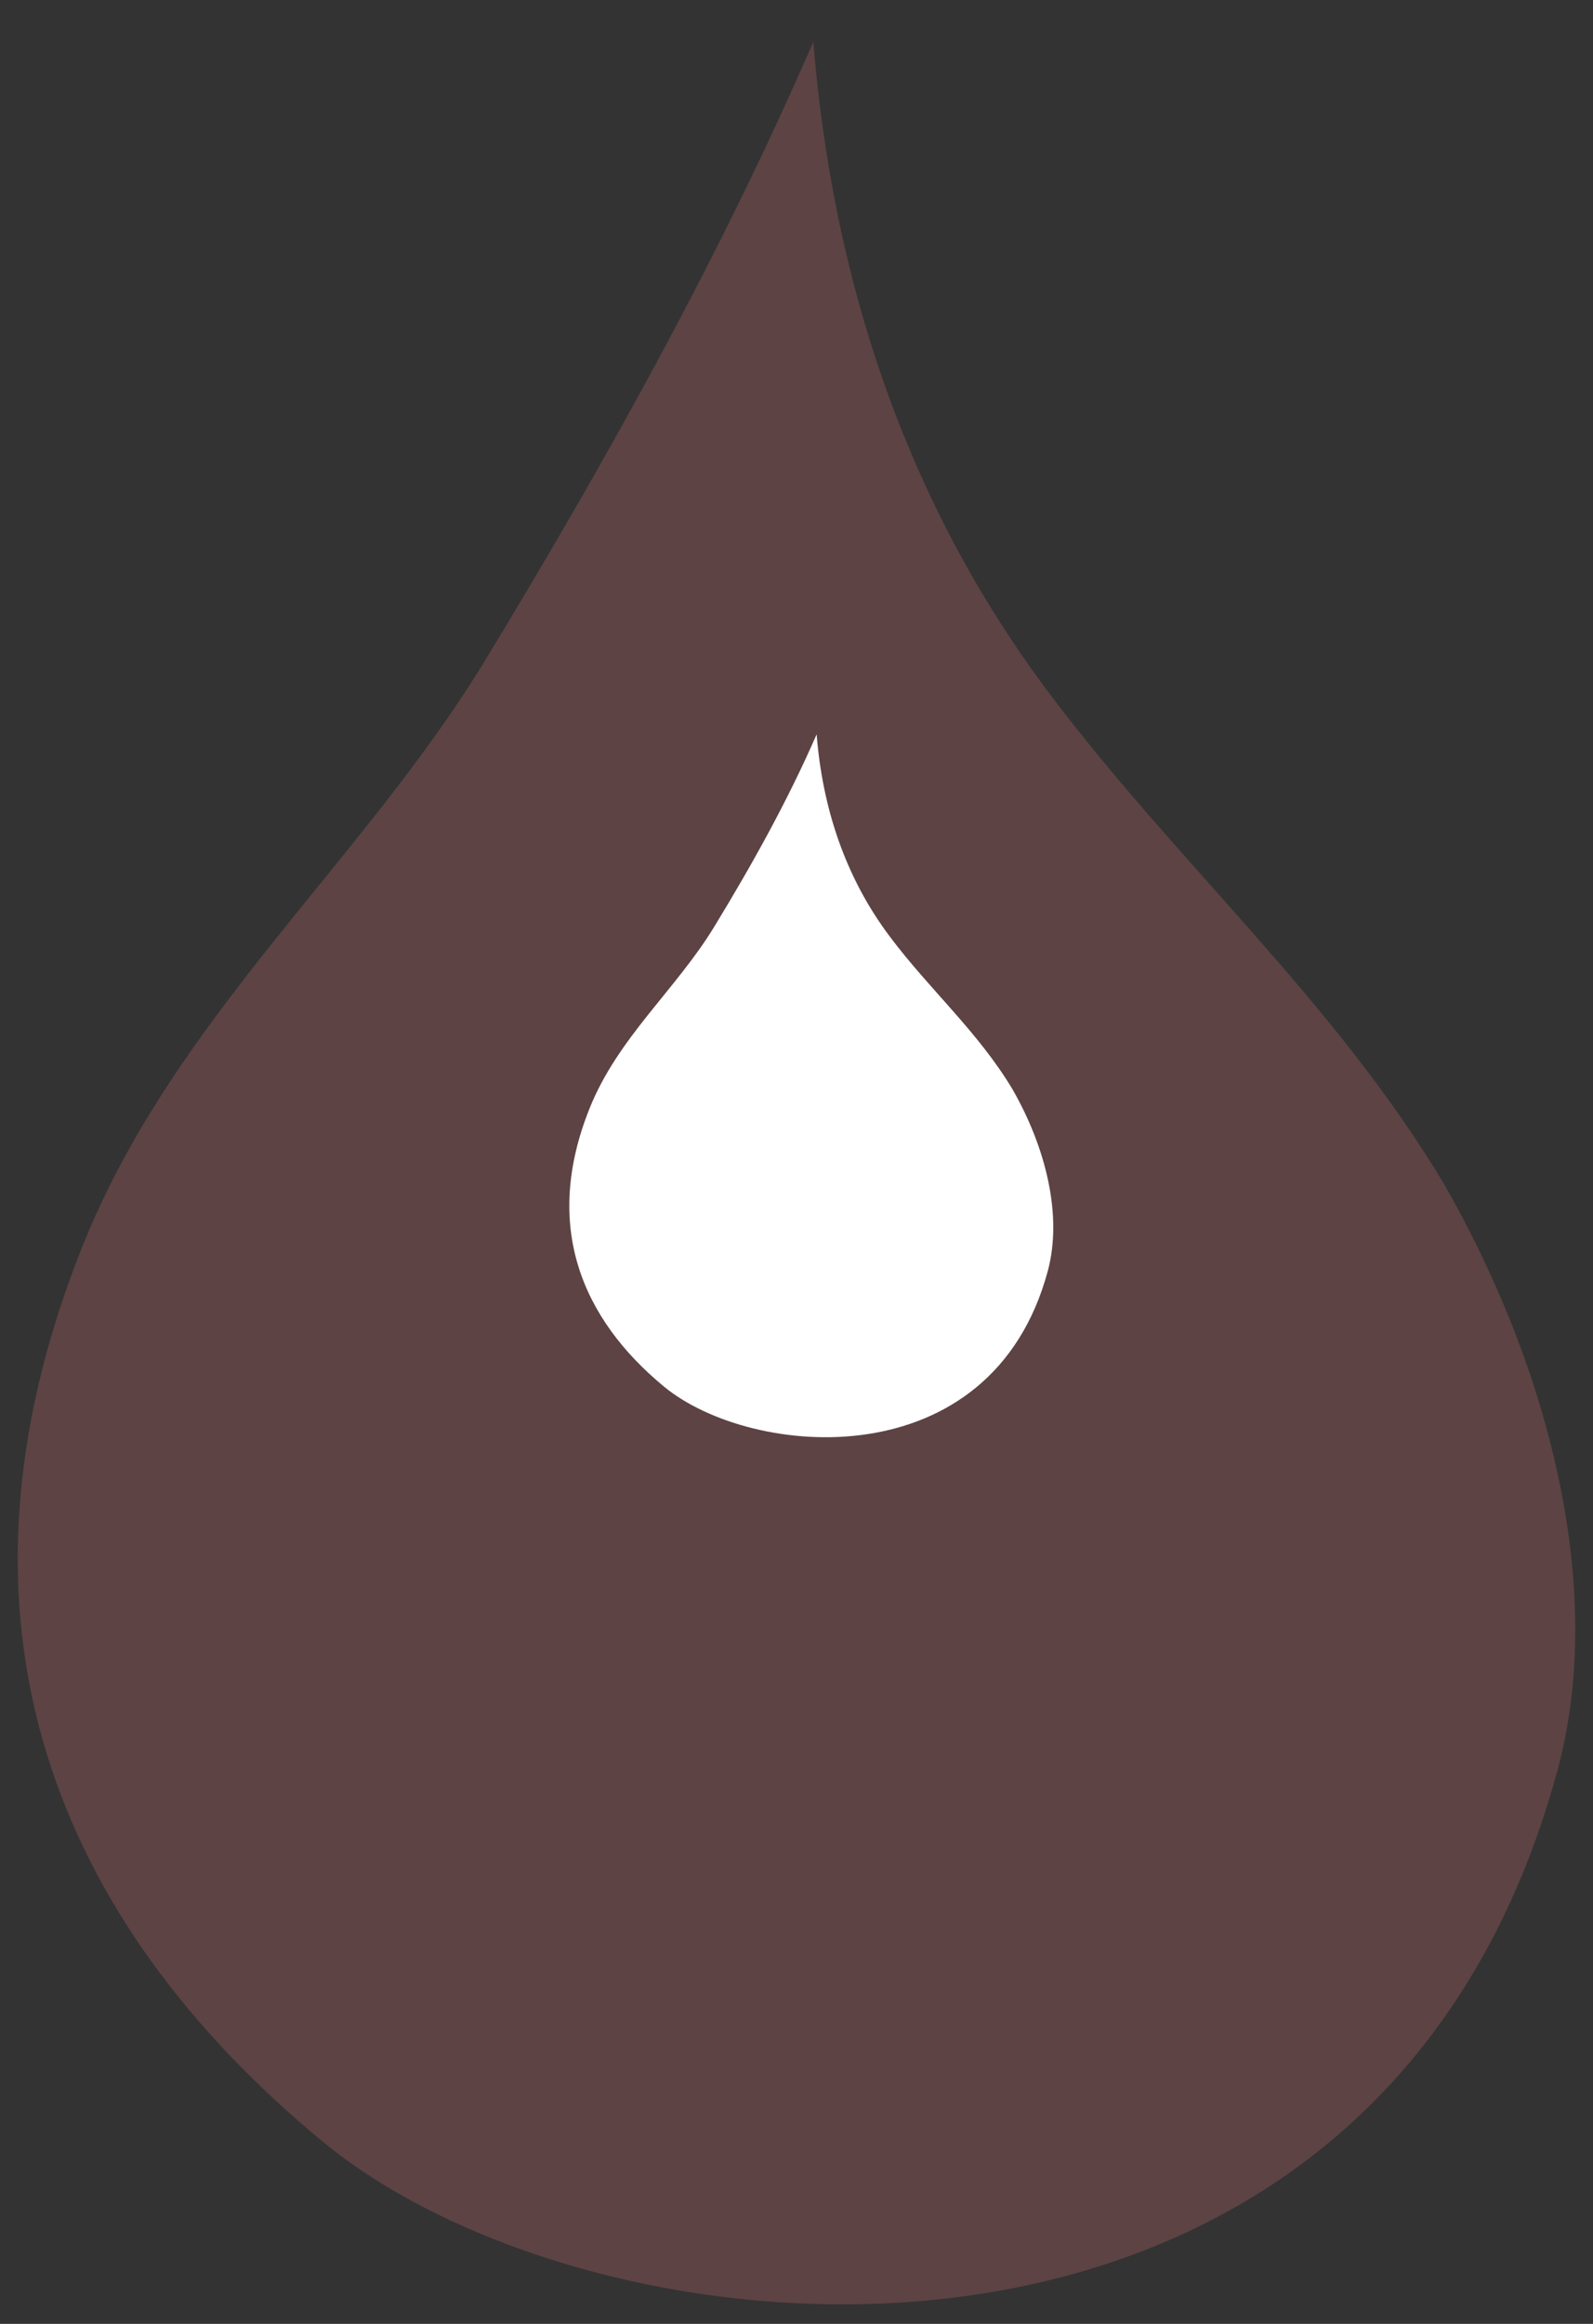
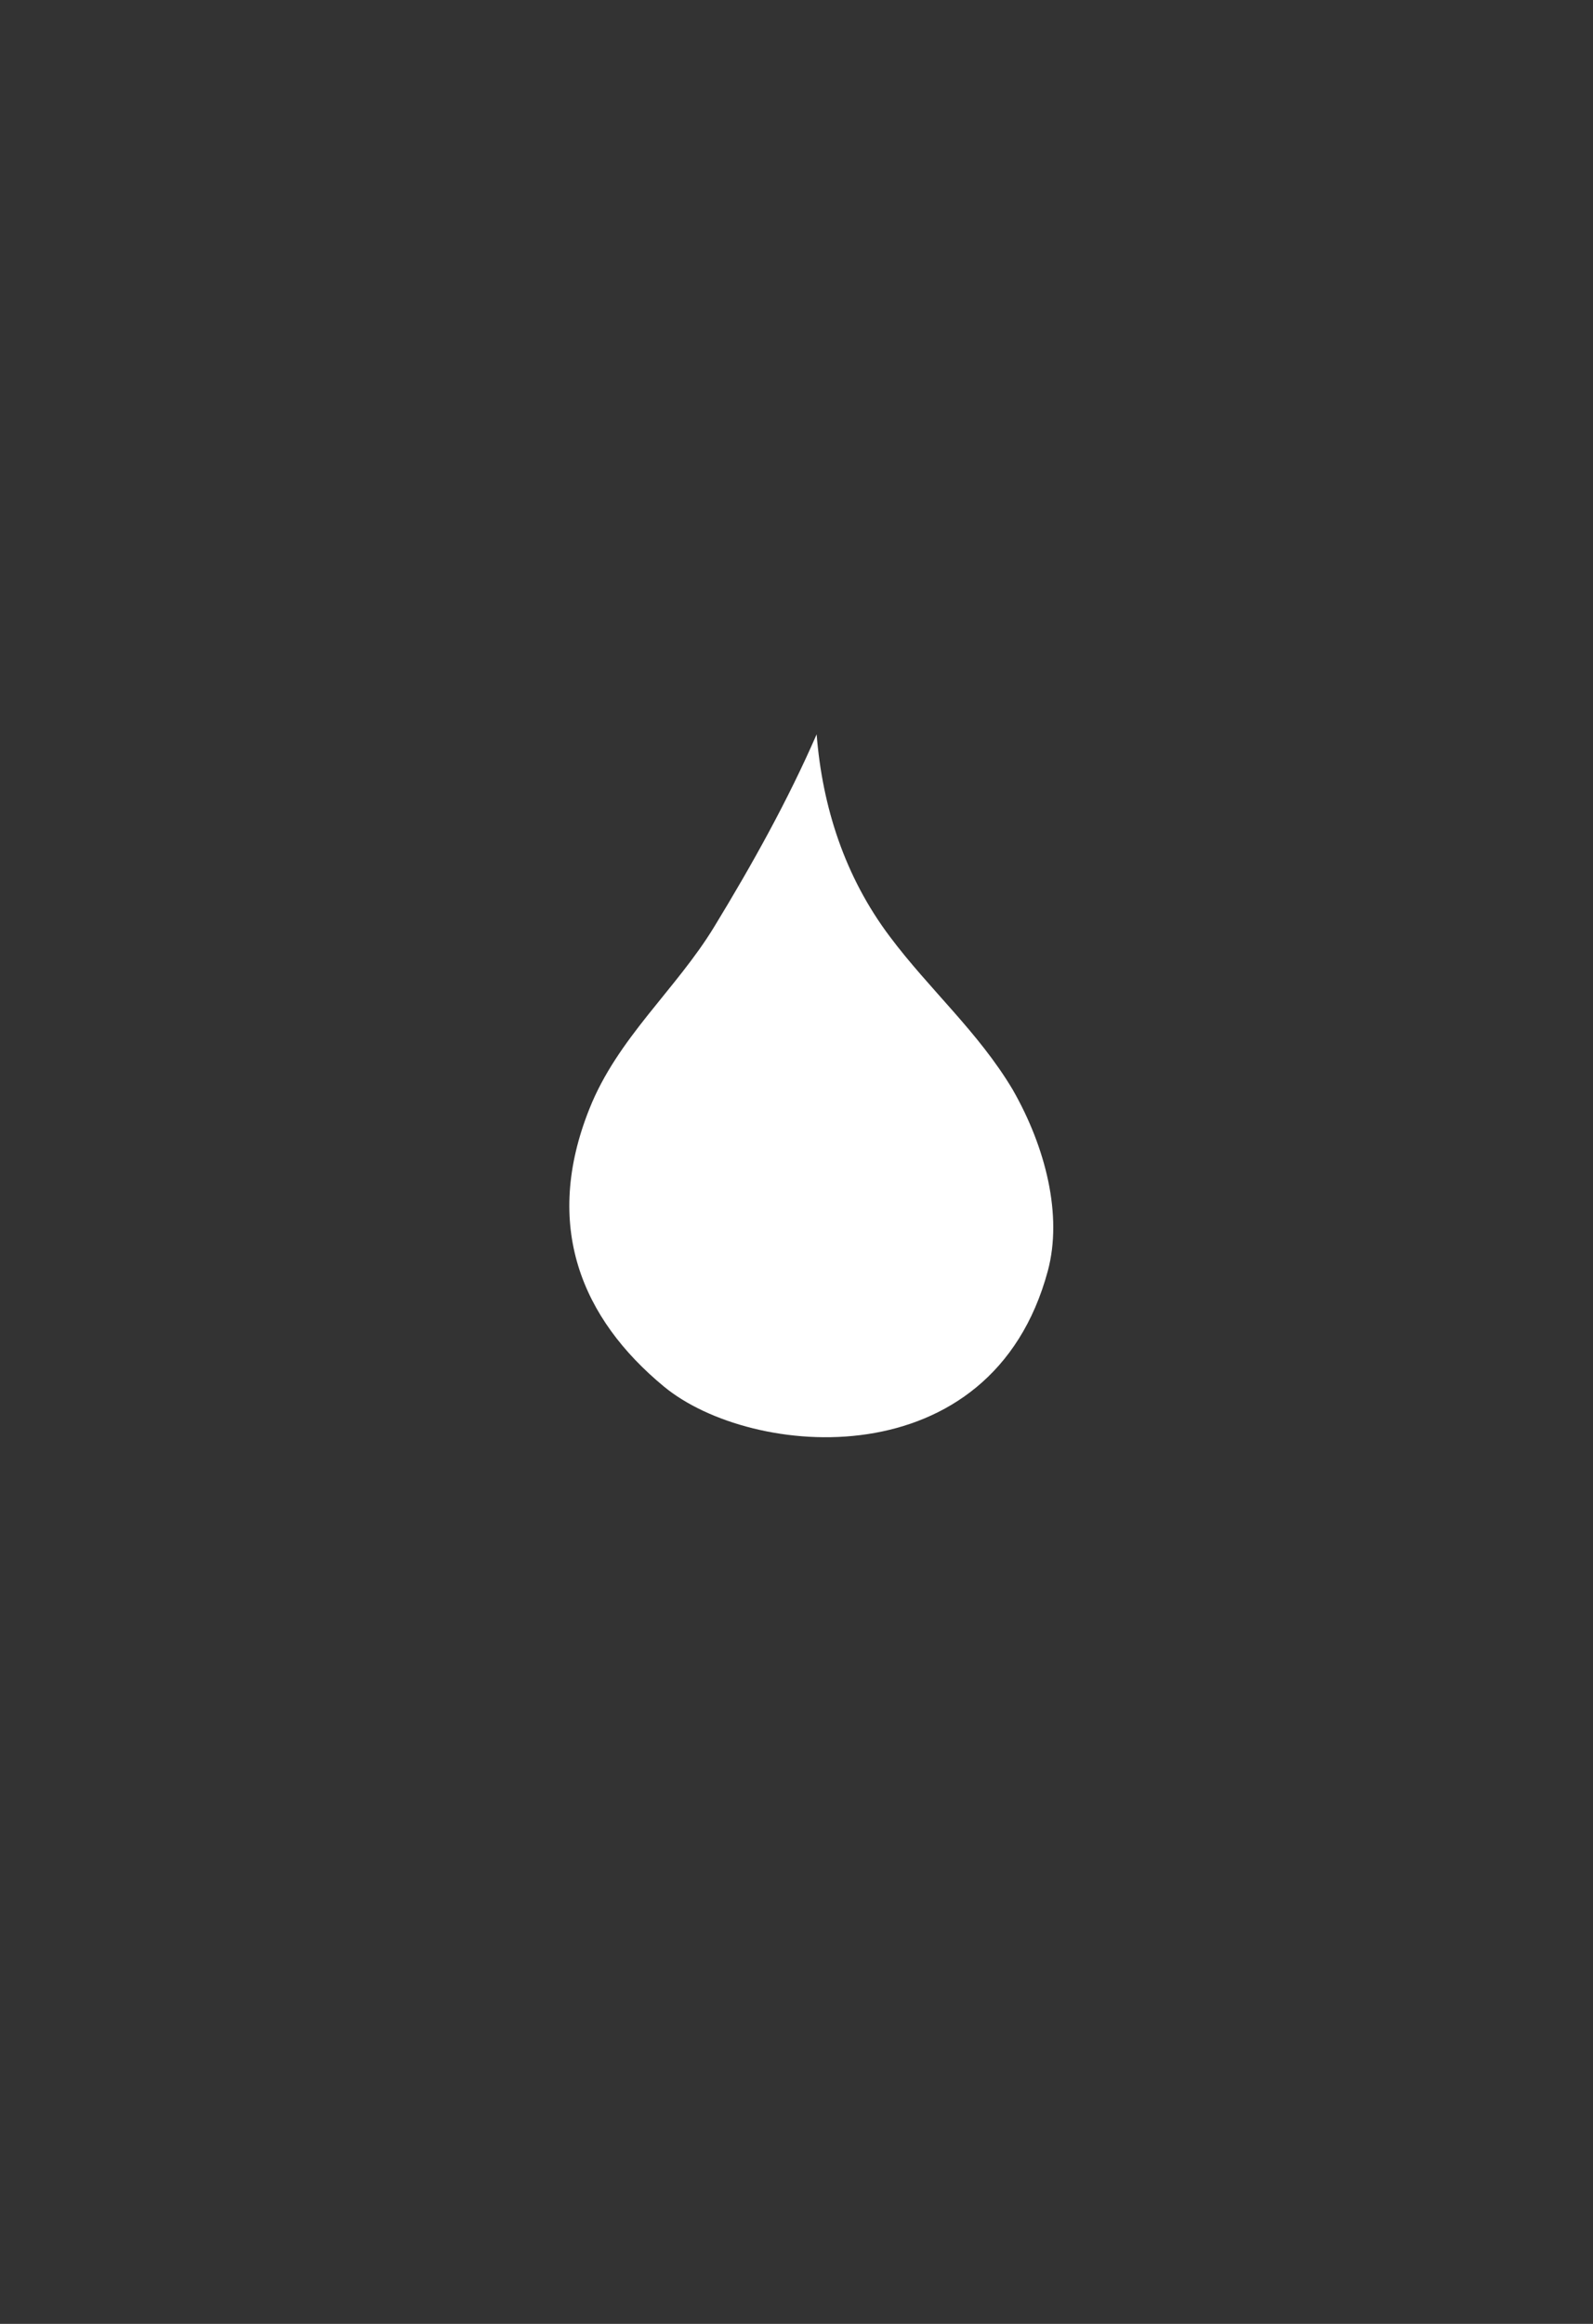
<svg xmlns="http://www.w3.org/2000/svg" viewBox="0 0 72 105">
  <rect x="0" y="0" width="72" height="105" fill="#333333" stroke="none" />
-   <path fill="#DE7478" opacity="0.25" fill-rule="nonzero" d="M21.92 29.85c5.55,-9.14 10.67,-18.36 14.84,-27.96 0.86,10.59 4.1,20.7 10.66,29.43 5.78,7.69 12.89,13.88 17.88,22.23 4.8,8.43 7.27,18.33 5.11,26.38 -8.18,30.36 -43.13,27.32 -55.83,16.83 -12.01,-9.92 -17.64,-23.42 -10.87,-40.41 4.11,-10.3 12.63,-17.35 18.21,-26.5l0 0z" />
  <path fill="#ffffff" fill-rule="nonzero" d="M32.29 41.86c1.73,-2.84 3.32,-5.7 4.62,-8.68 0.26,3.28 1.27,6.43 3.31,9.14 1.79,2.39 4,4.31 5.55,6.91 1.5,2.62 2.26,5.69 1.59,8.19 -2.54,9.44 -13.4,8.49 -17.35,5.23 -3.73,-3.08 -5.48,-7.27 -3.37,-12.55 1.27,-3.2 3.92,-5.39 5.65,-8.24l0 0z" />
</svg>